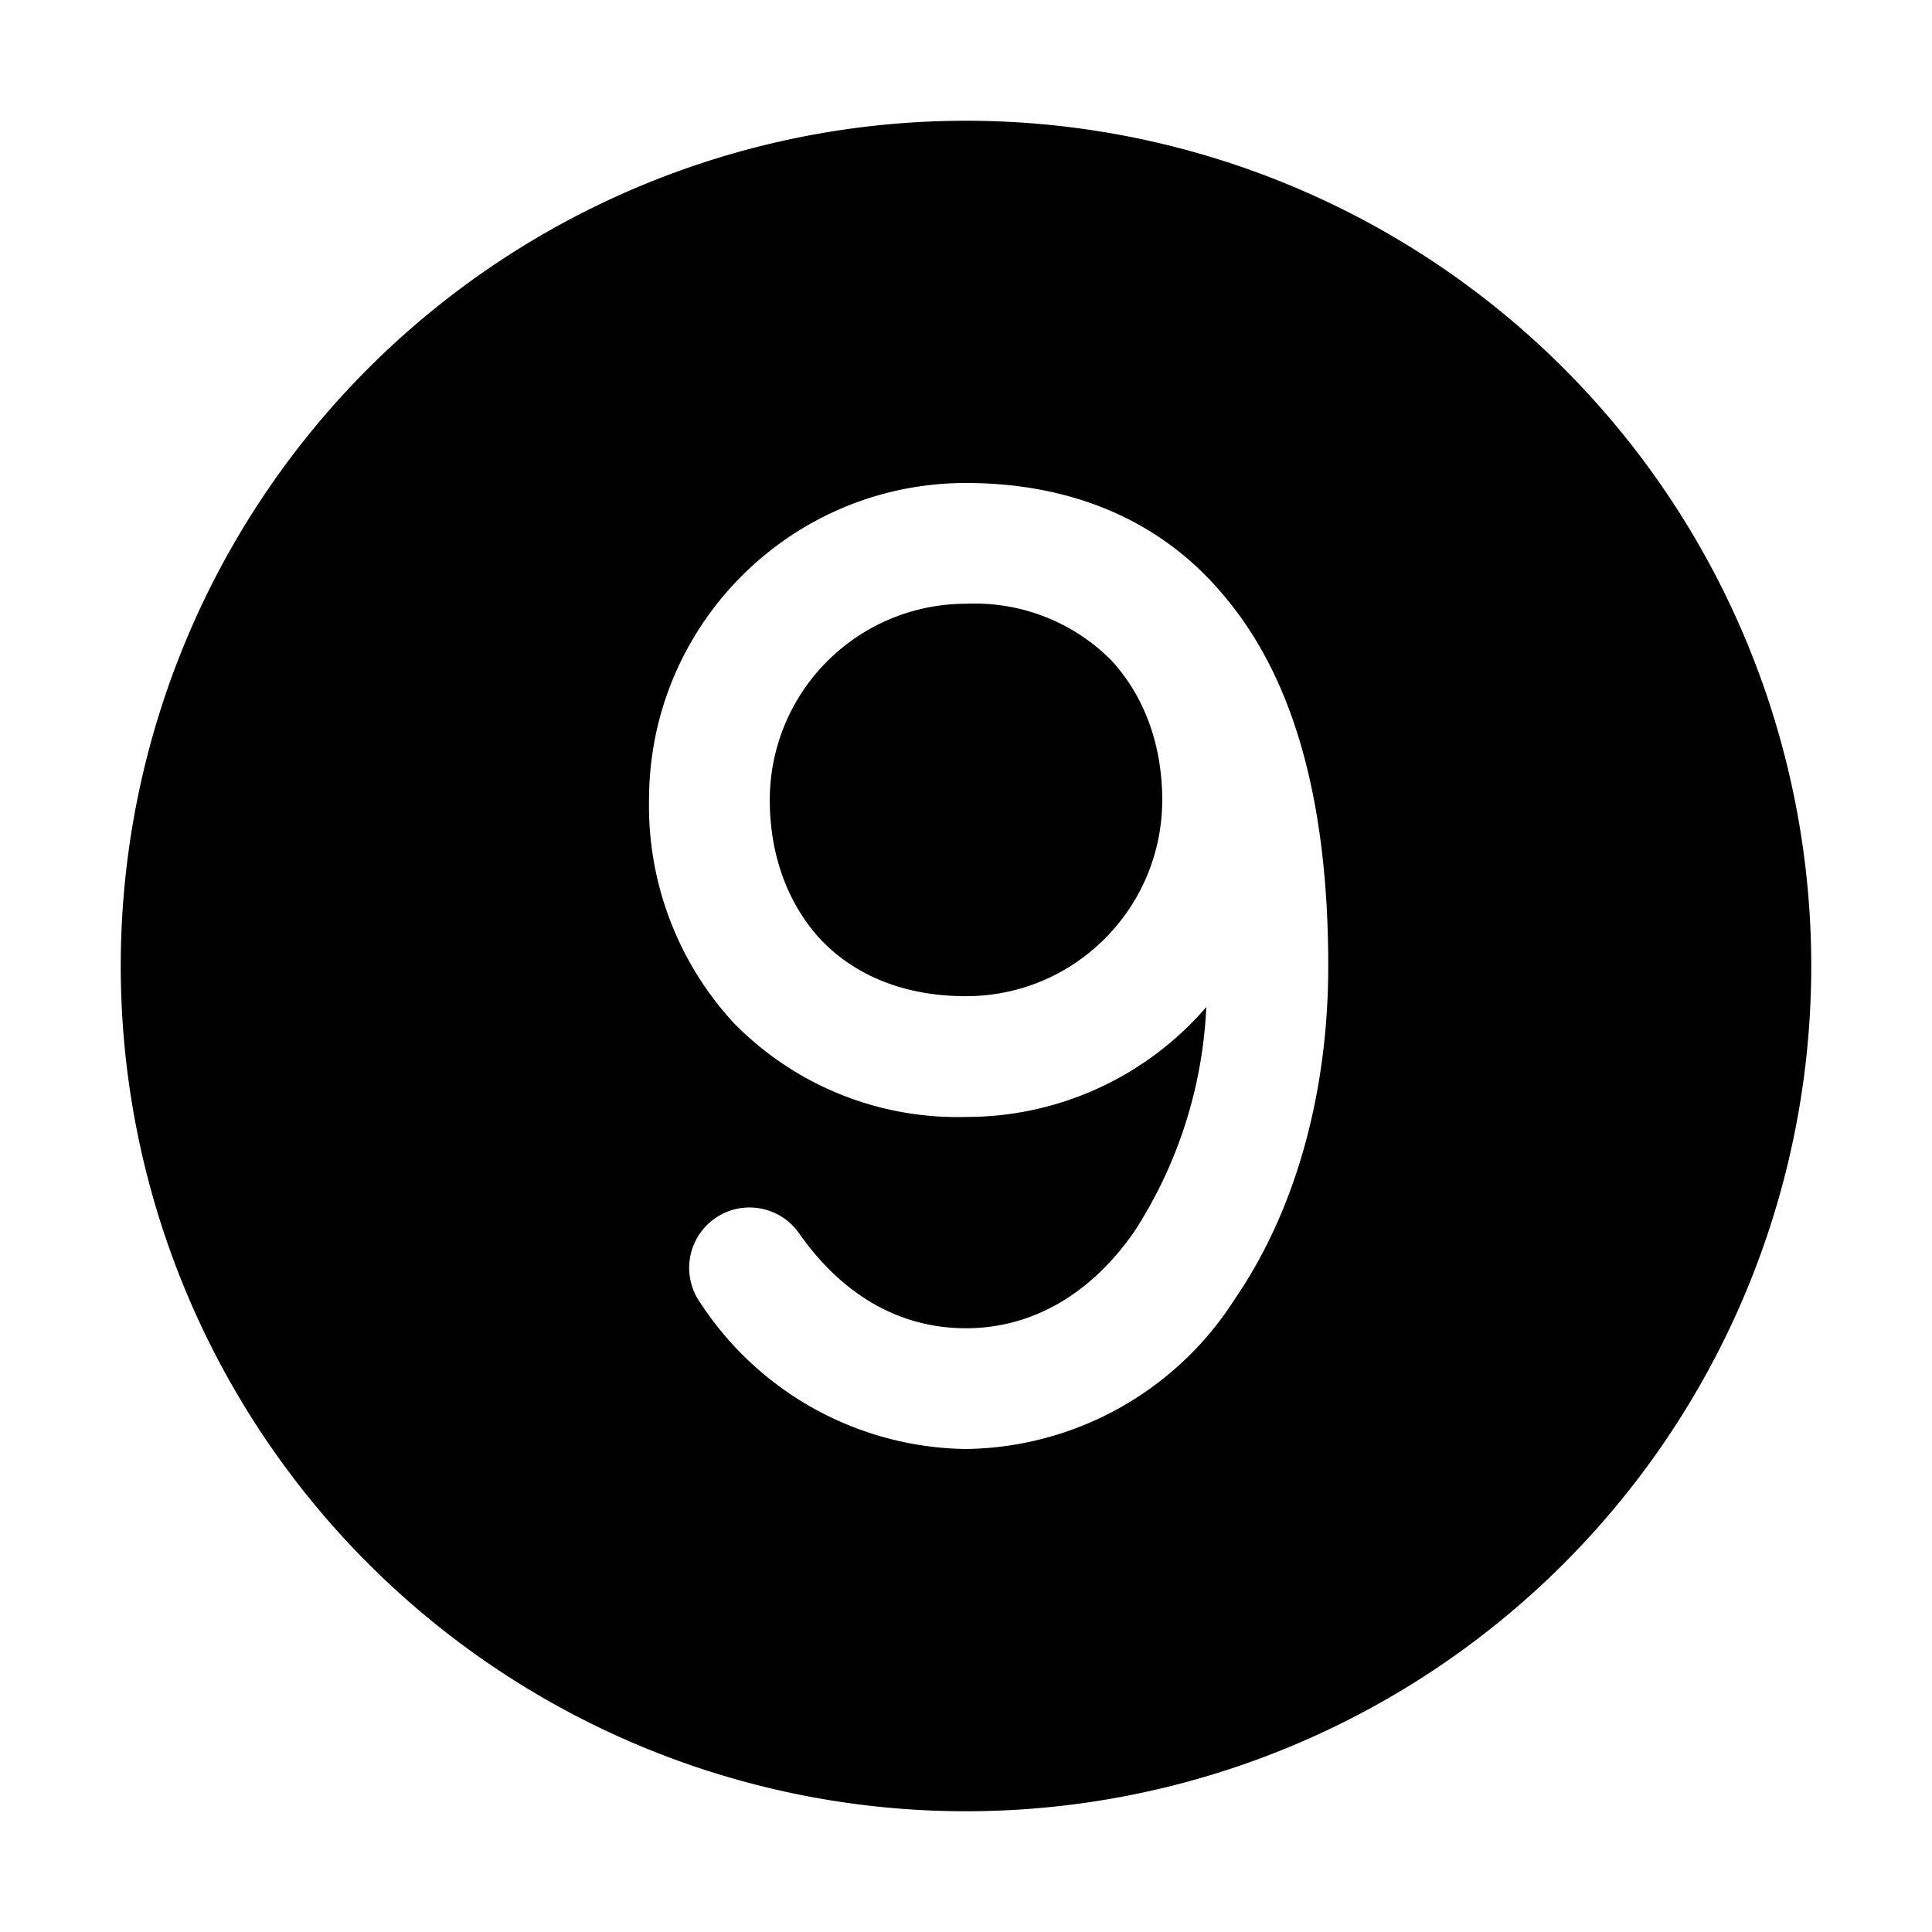
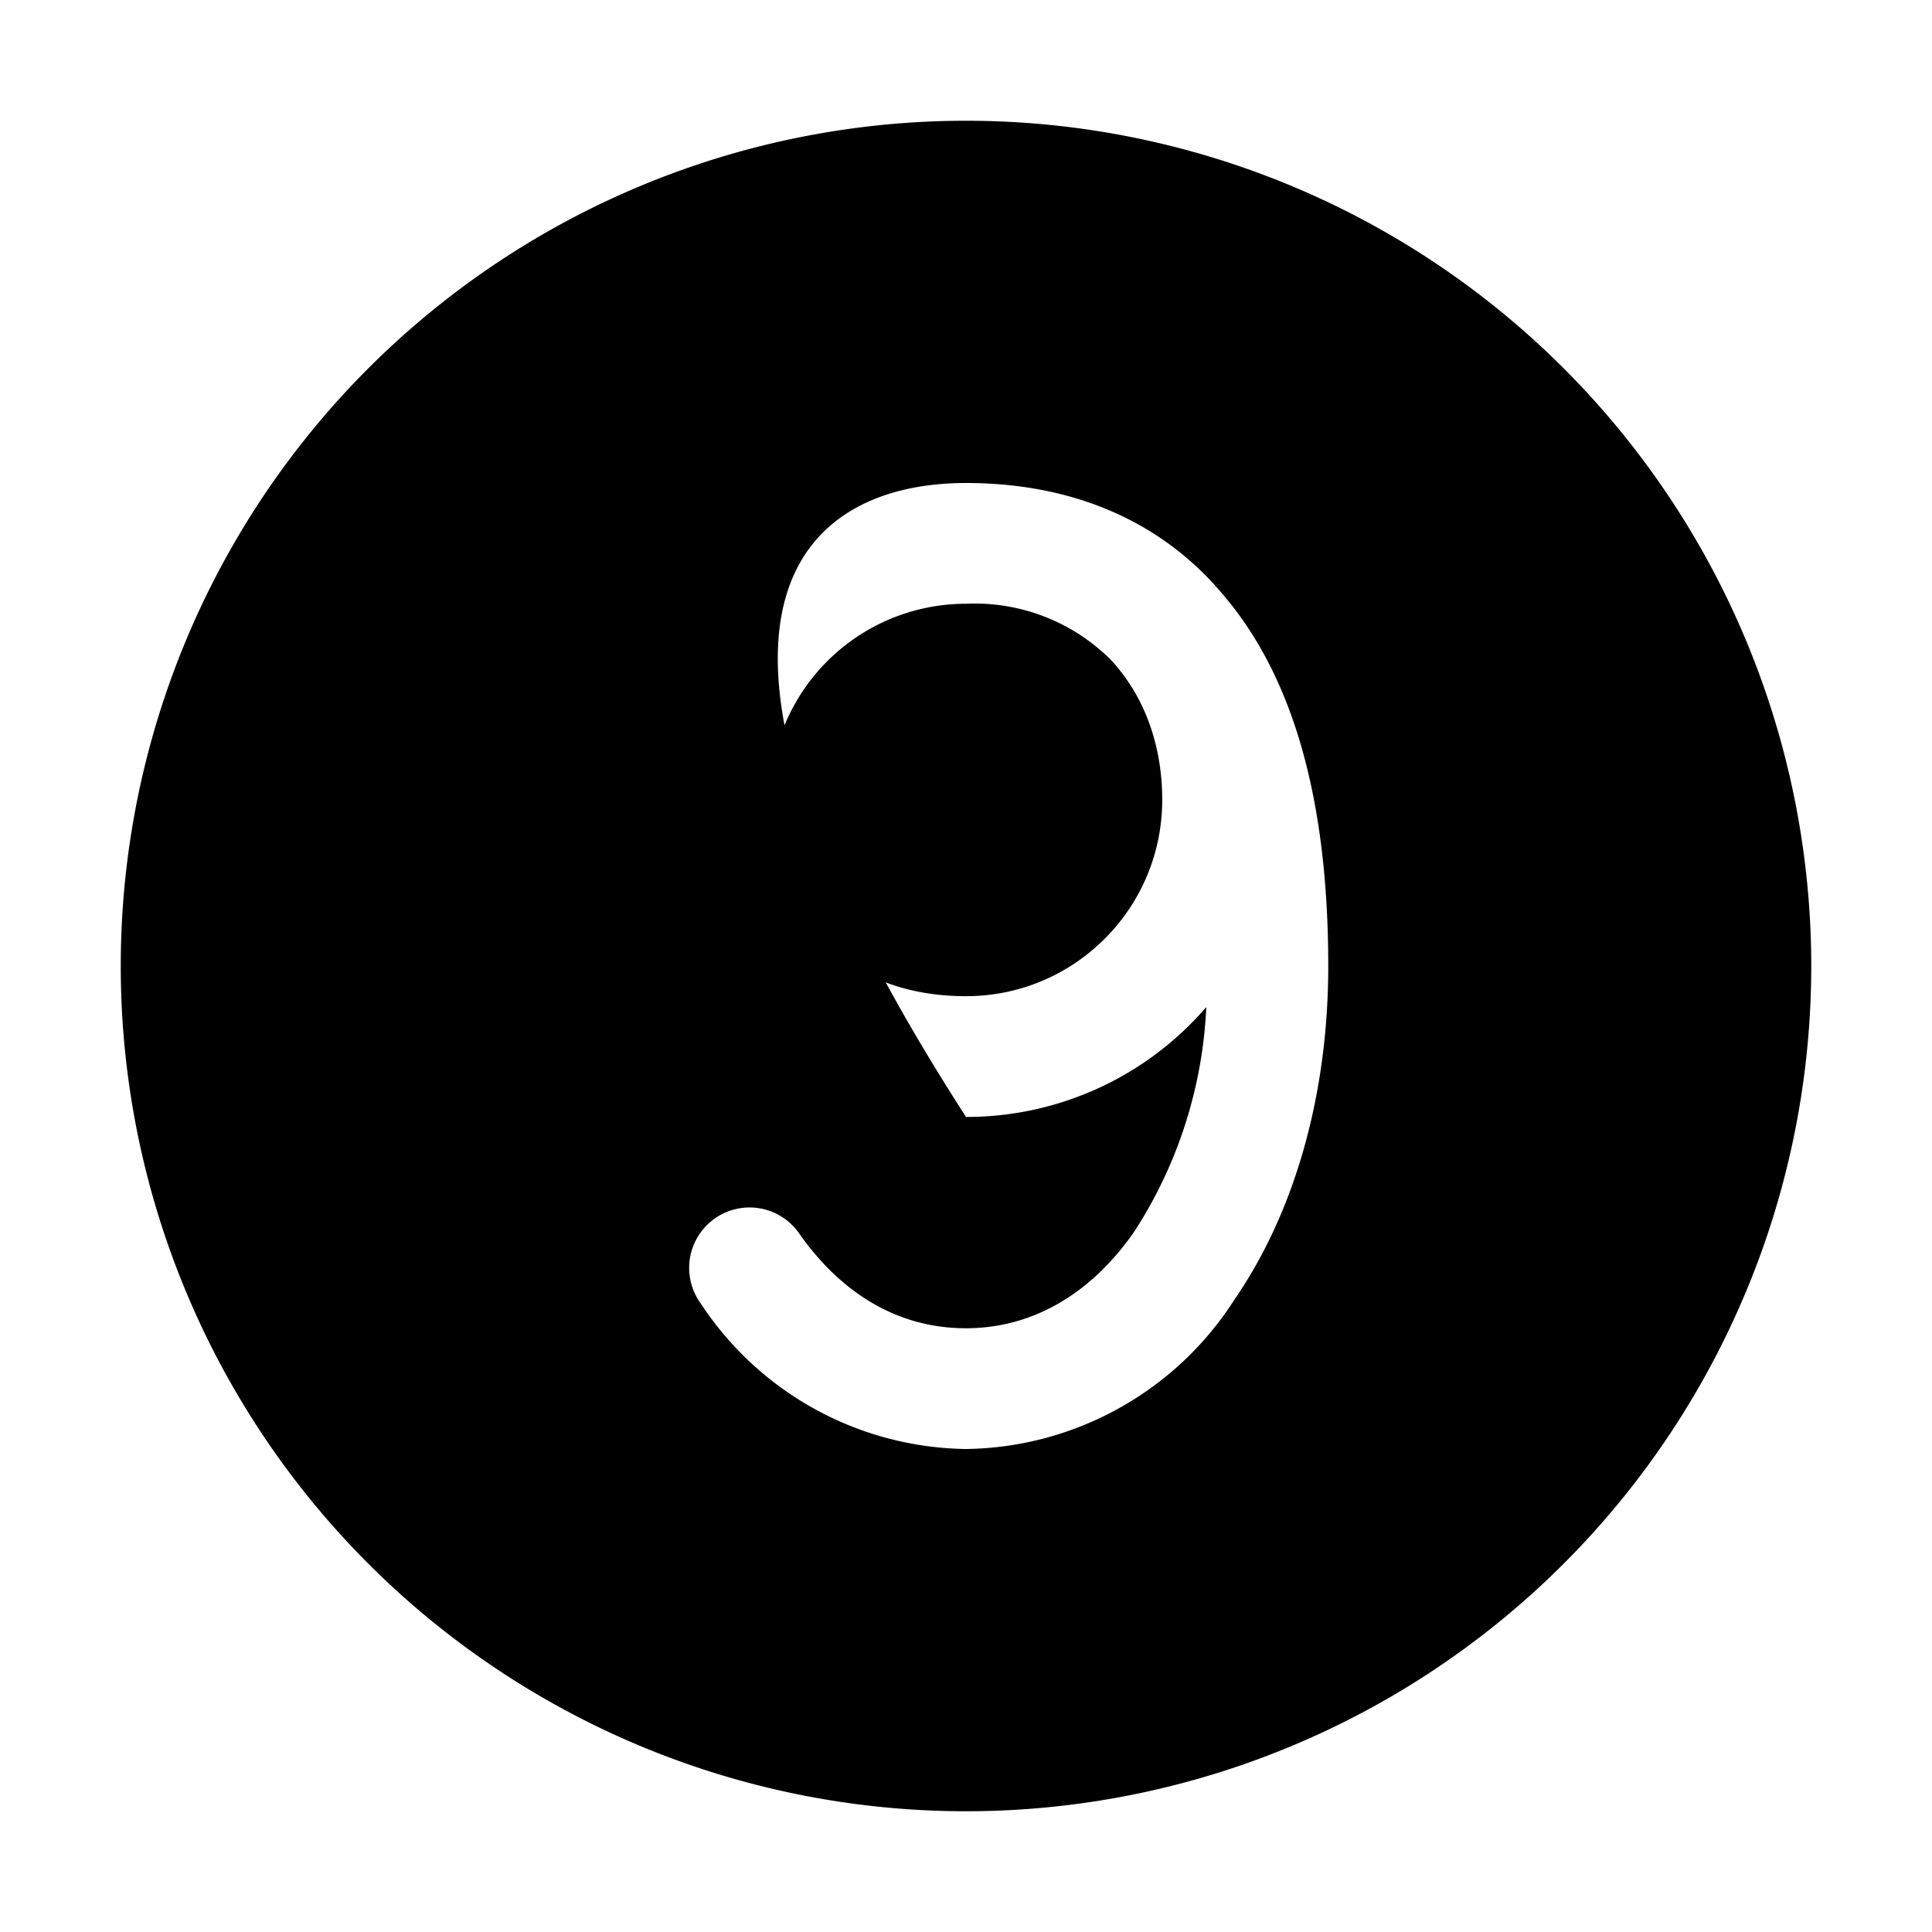
<svg xmlns="http://www.w3.org/2000/svg" width="32" height="32" viewBox="0 0 32 32">
-   <path d="M16 2a14 14 0 1 0 0 28 14 14 0 0 0 0-28Zm0 14.5c1.8 0 3.25-1.46 3.25-3.25 0-.95-.32-1.75-.85-2.32A3.19 3.19 0 0 0 16 10a3.25 3.25 0 0 0-3.25 3.25c0 .95.32 1.75.85 2.32.53.55 1.32.93 2.4.93ZM16 8c1.6 0 3.17.52 4.3 1.9 1.12 1.34 1.7 3.35 1.7 6.1 0 2.1-.54 4.05-1.55 5.52A5.36 5.36 0 0 1 16 24a5.34 5.34 0 0 1-4.4-2.42 1 1 0 1 1 1.63-1.16C13.95 21.45 14.9 22 16 22c1.1 0 2.08-.57 2.8-1.62a7.45 7.45 0 0 0 1.18-3.7A5.24 5.24 0 0 1 16 18.5a5.18 5.18 0 0 1-3.85-1.56 5.3 5.3 0 0 1-1.4-3.69C10.75 10.35 13.1 8 16 8Z" />
+   <path d="M16 2a14 14 0 1 0 0 28 14 14 0 0 0 0-28Zm0 14.5c1.8 0 3.25-1.46 3.25-3.25 0-.95-.32-1.75-.85-2.32A3.19 3.19 0 0 0 16 10a3.25 3.25 0 0 0-3.25 3.25c0 .95.32 1.75.85 2.32.53.55 1.32.93 2.4.93ZM16 8c1.6 0 3.17.52 4.3 1.9 1.12 1.34 1.7 3.35 1.7 6.1 0 2.1-.54 4.05-1.55 5.52A5.36 5.36 0 0 1 16 24a5.34 5.34 0 0 1-4.4-2.42 1 1 0 1 1 1.63-1.16C13.95 21.45 14.9 22 16 22c1.1 0 2.08-.57 2.8-1.62a7.45 7.45 0 0 0 1.18-3.7A5.24 5.24 0 0 1 16 18.5C10.75 10.35 13.1 8 16 8Z" />
</svg>